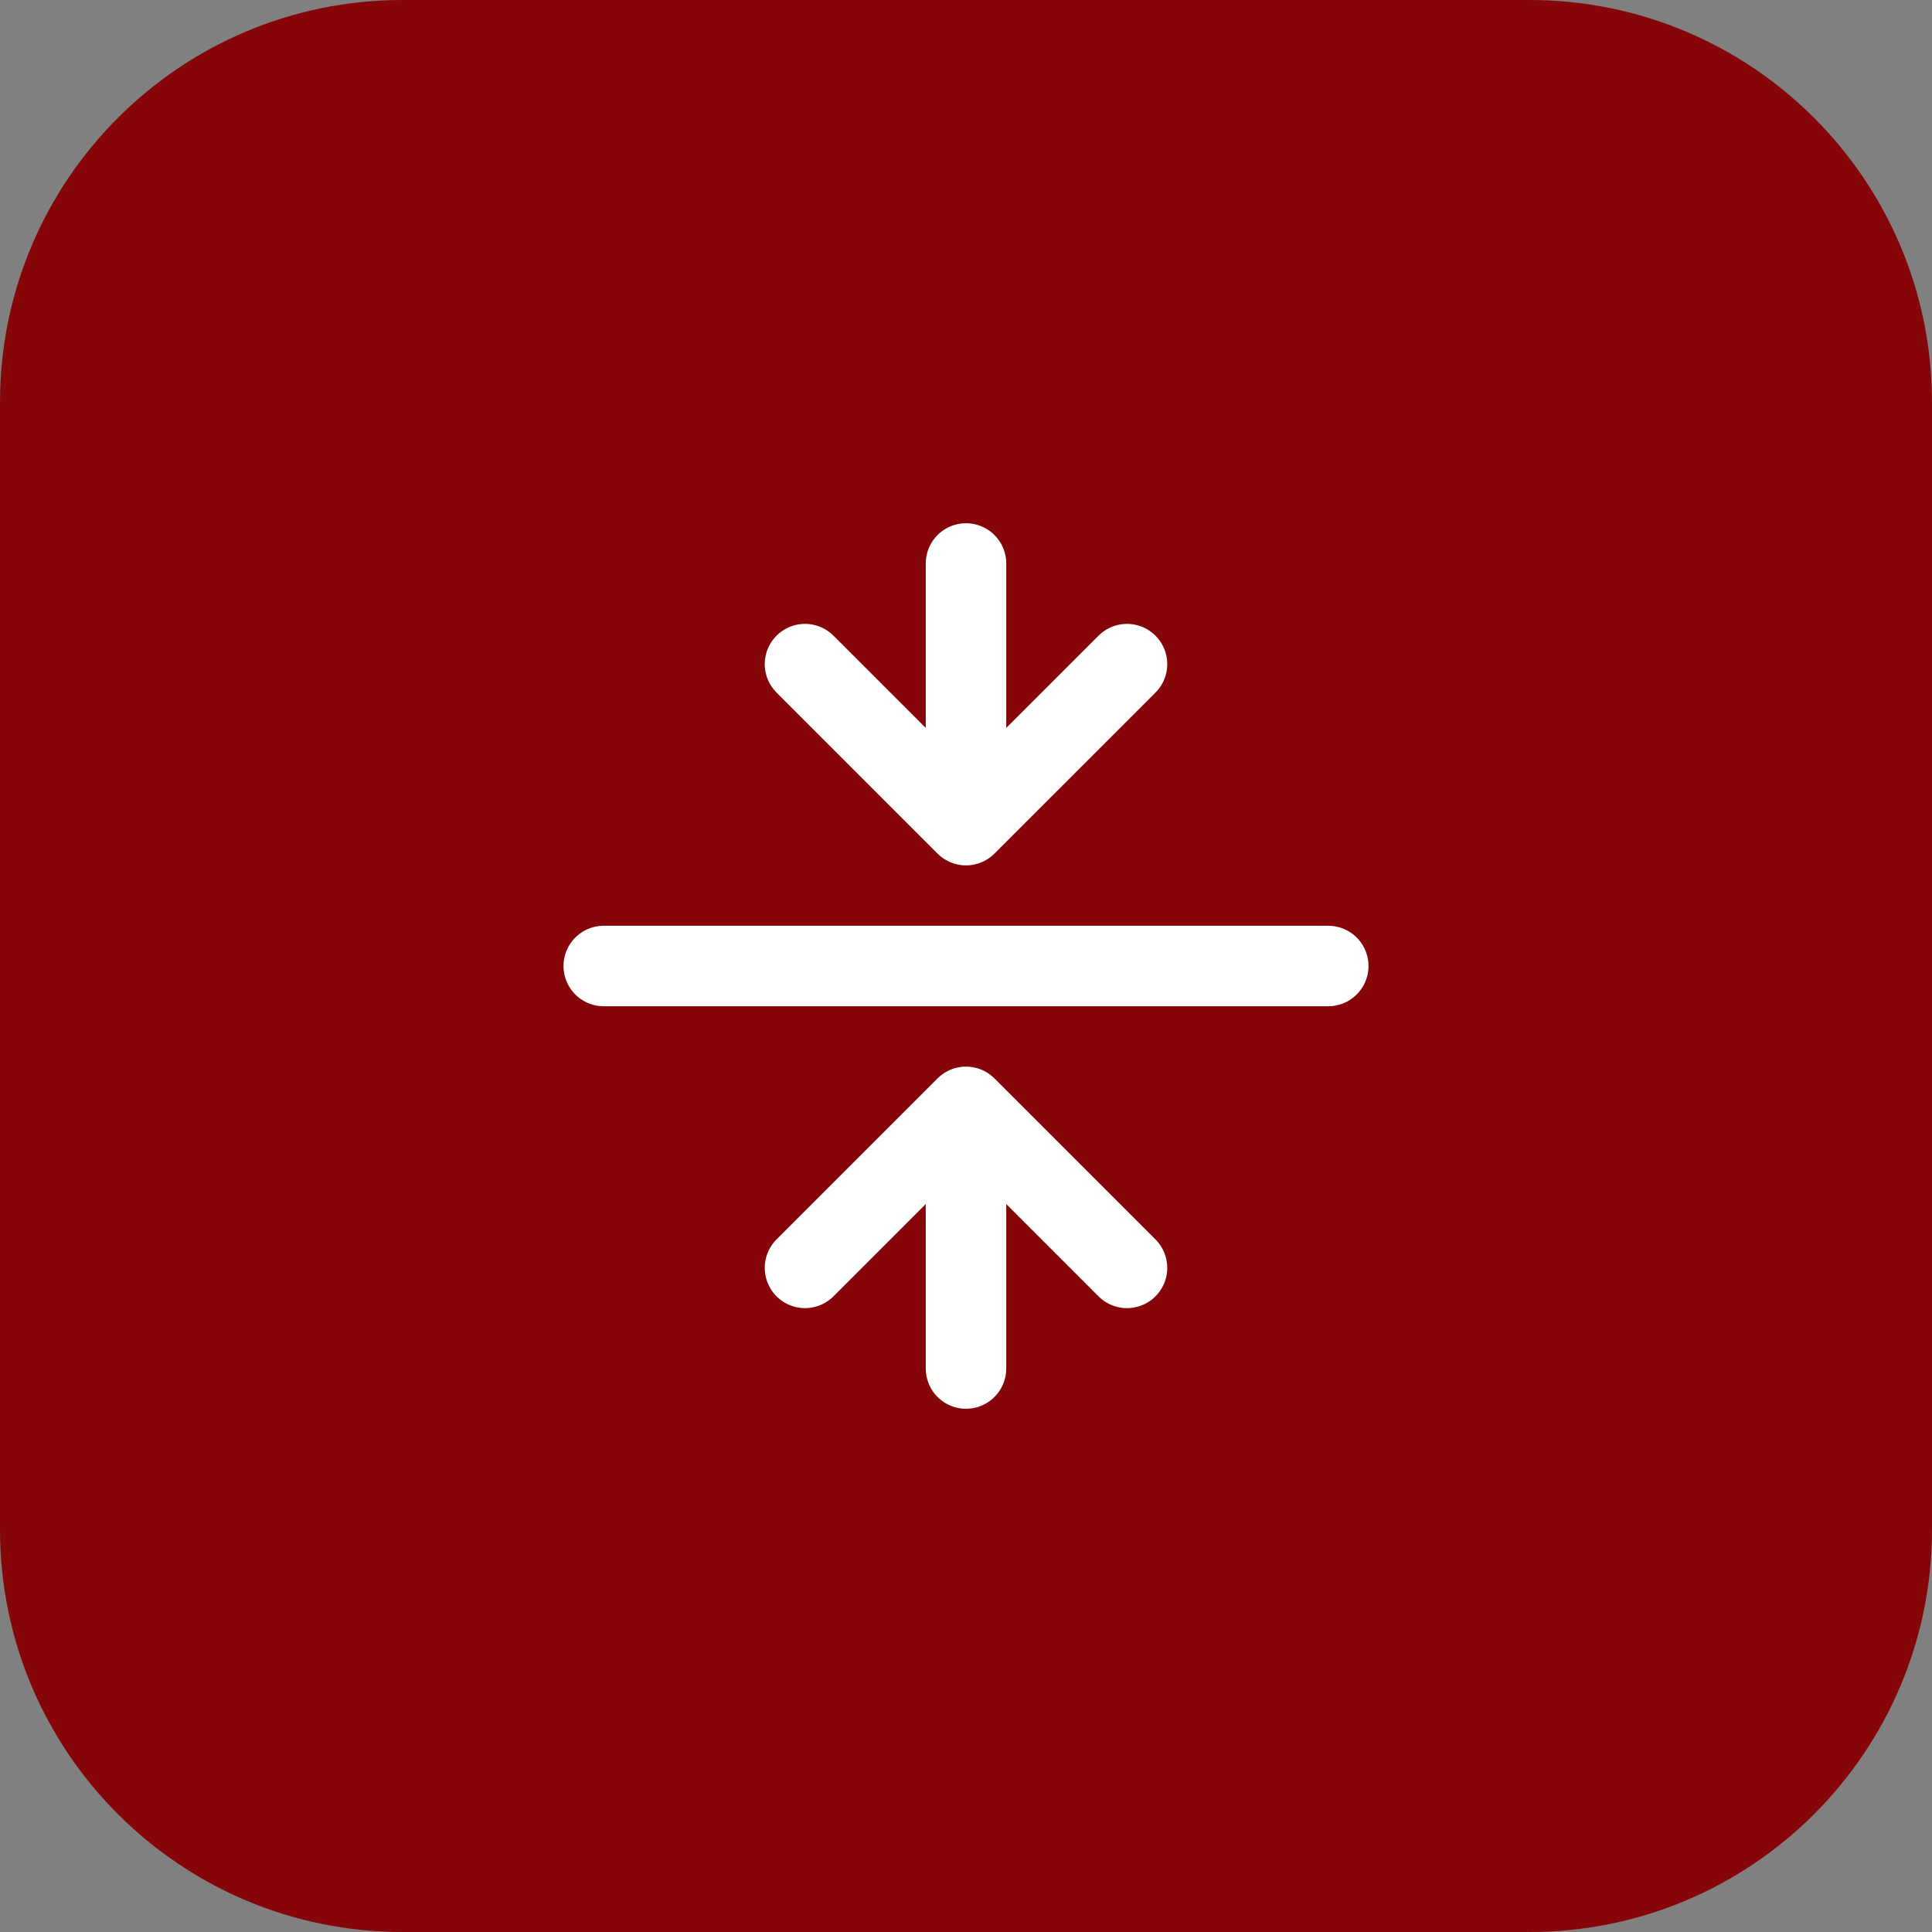
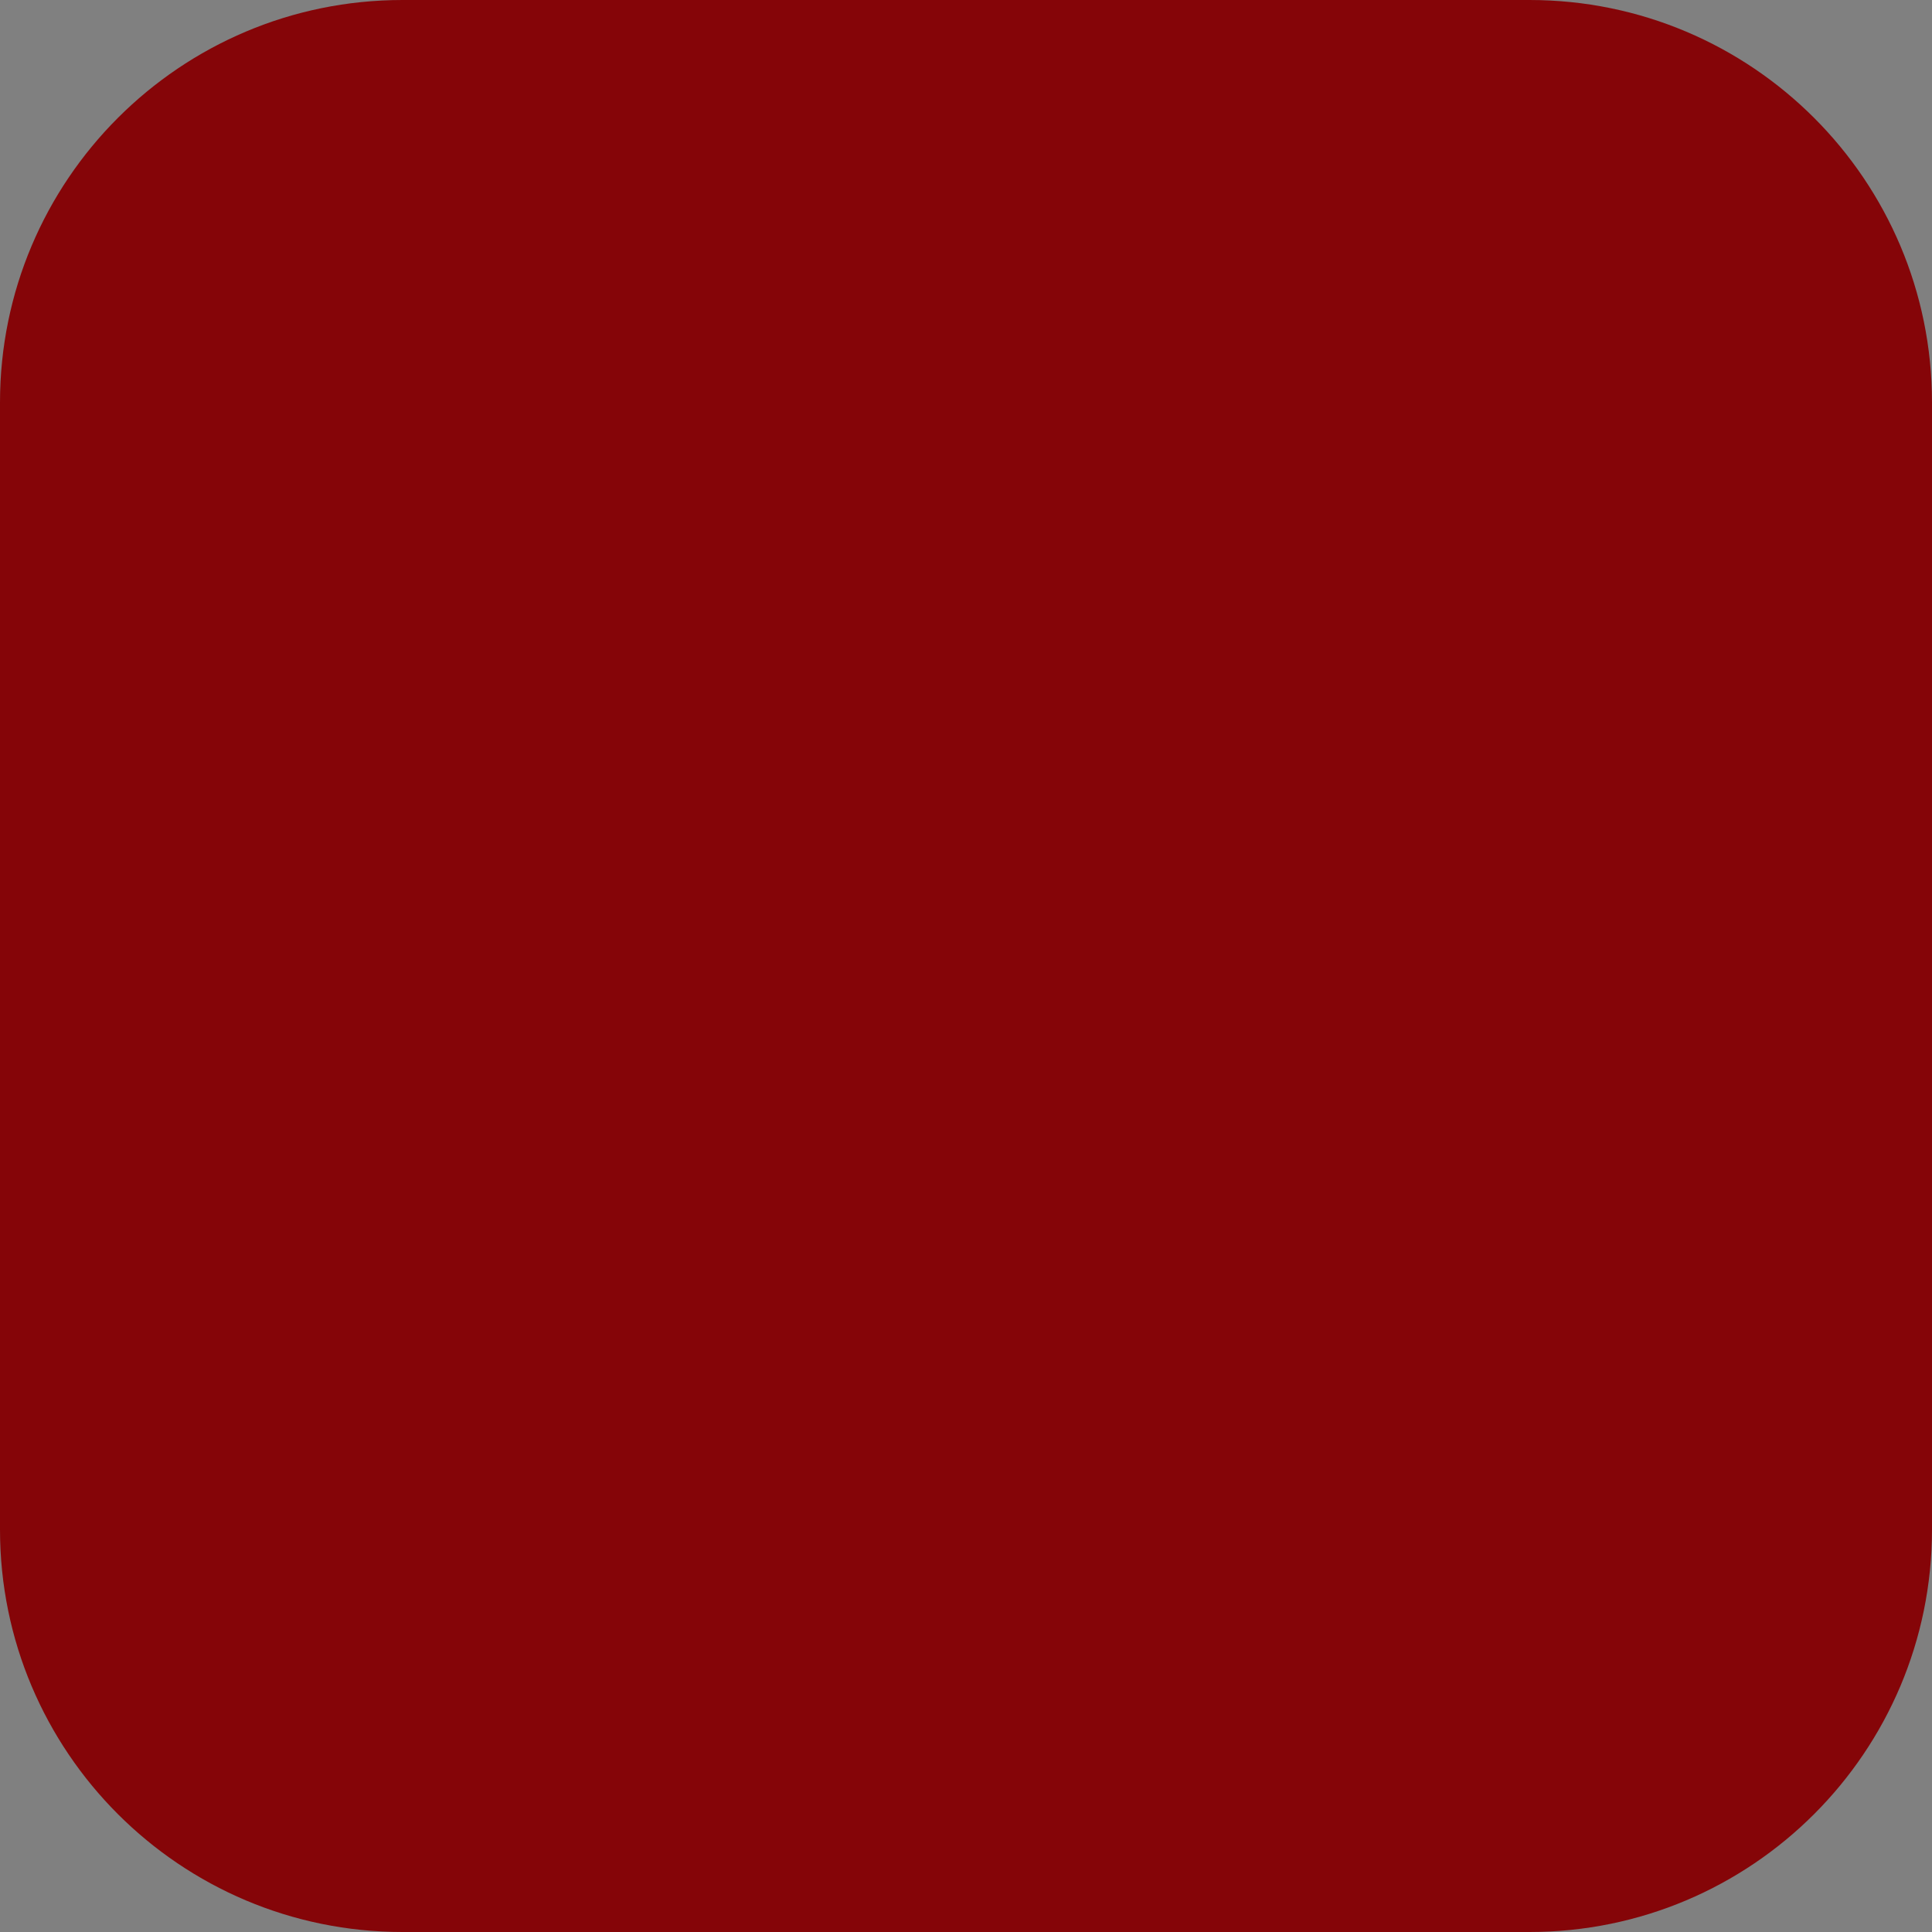
<svg xmlns="http://www.w3.org/2000/svg" width="48" height="48" viewBox="0 0 48 48" fill="none">
  <rect x="0" y="0" width="48" height="48" fill="#808080" stroke="none" />
  <path d="M0 10C0 4.477 4.477 0 10 0H38C43.523 0 48 4.477 48 10V38C48 43.523 43.523 48 38 48H10C4.477 48 0 43.523 0 38V10Z" fill="#850508" />
-   <path d="M15 24H33M24 14V20.5M24 20.5L28 16.5M24 20.5L20 16.5M24 34V27.5M24 27.5L28 31.5M24 27.5L20 31.5" stroke="white" stroke-width="2" stroke-linecap="round" stroke-linejoin="round" />
</svg>